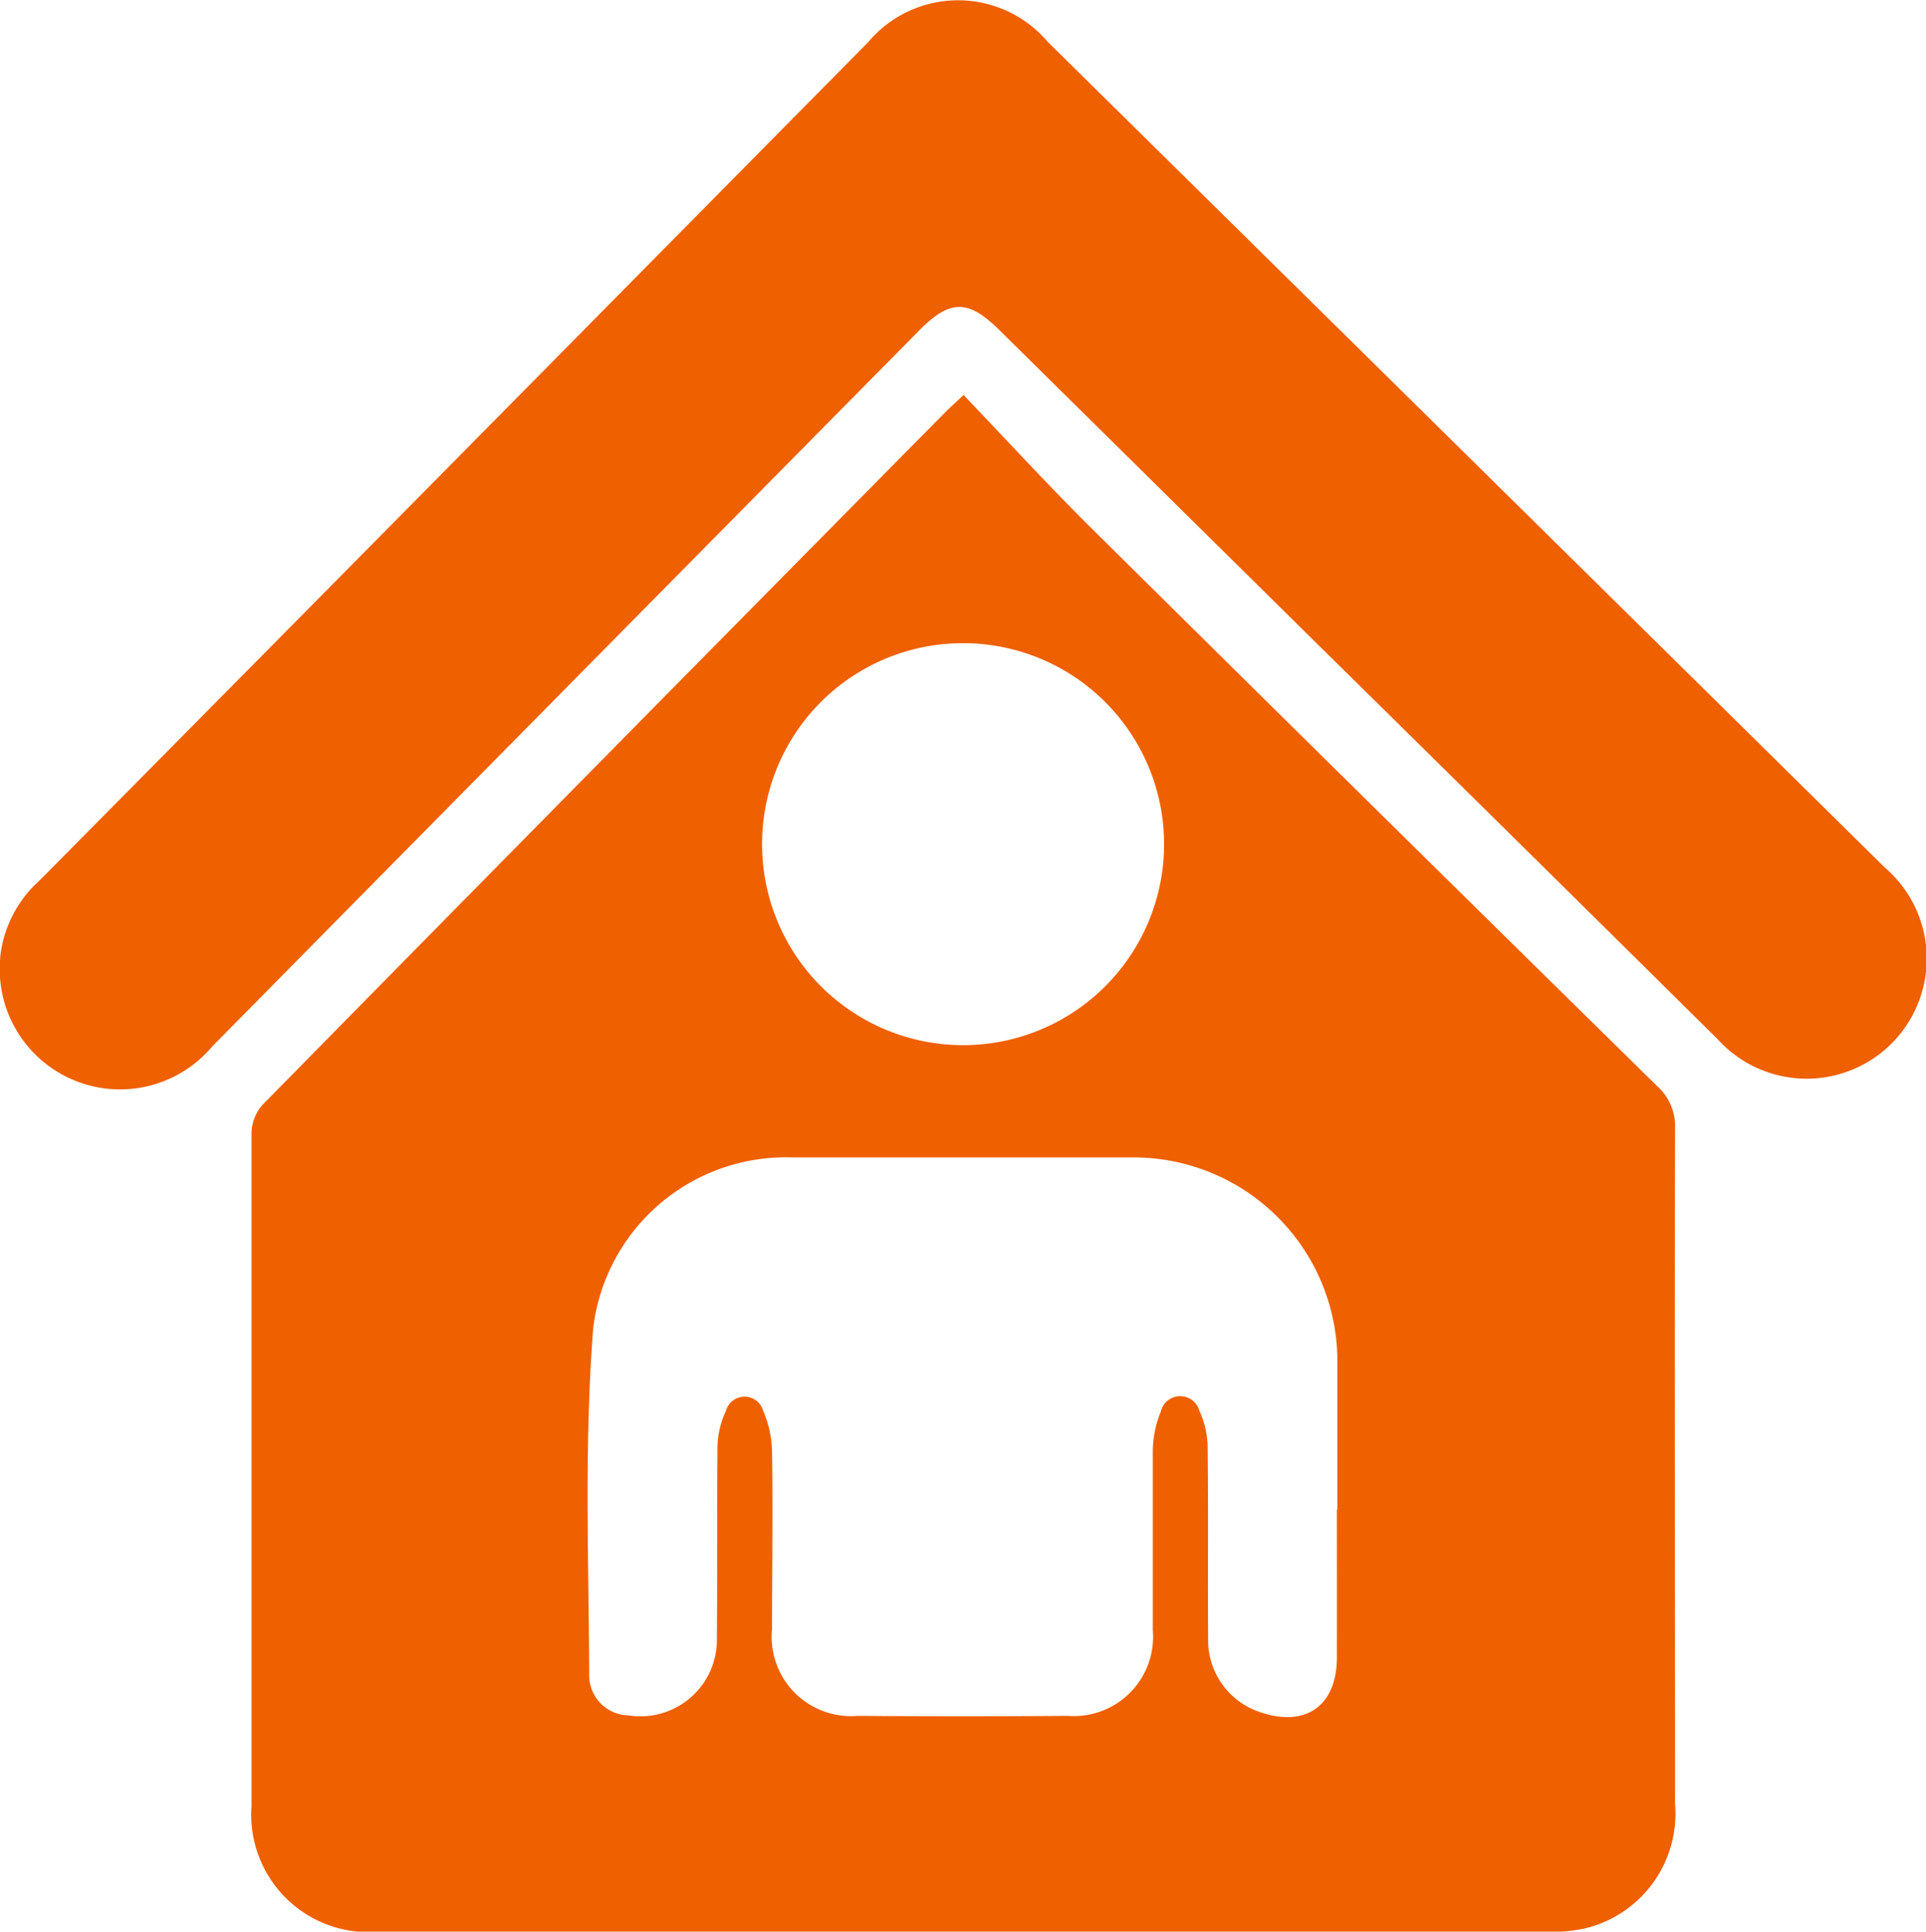
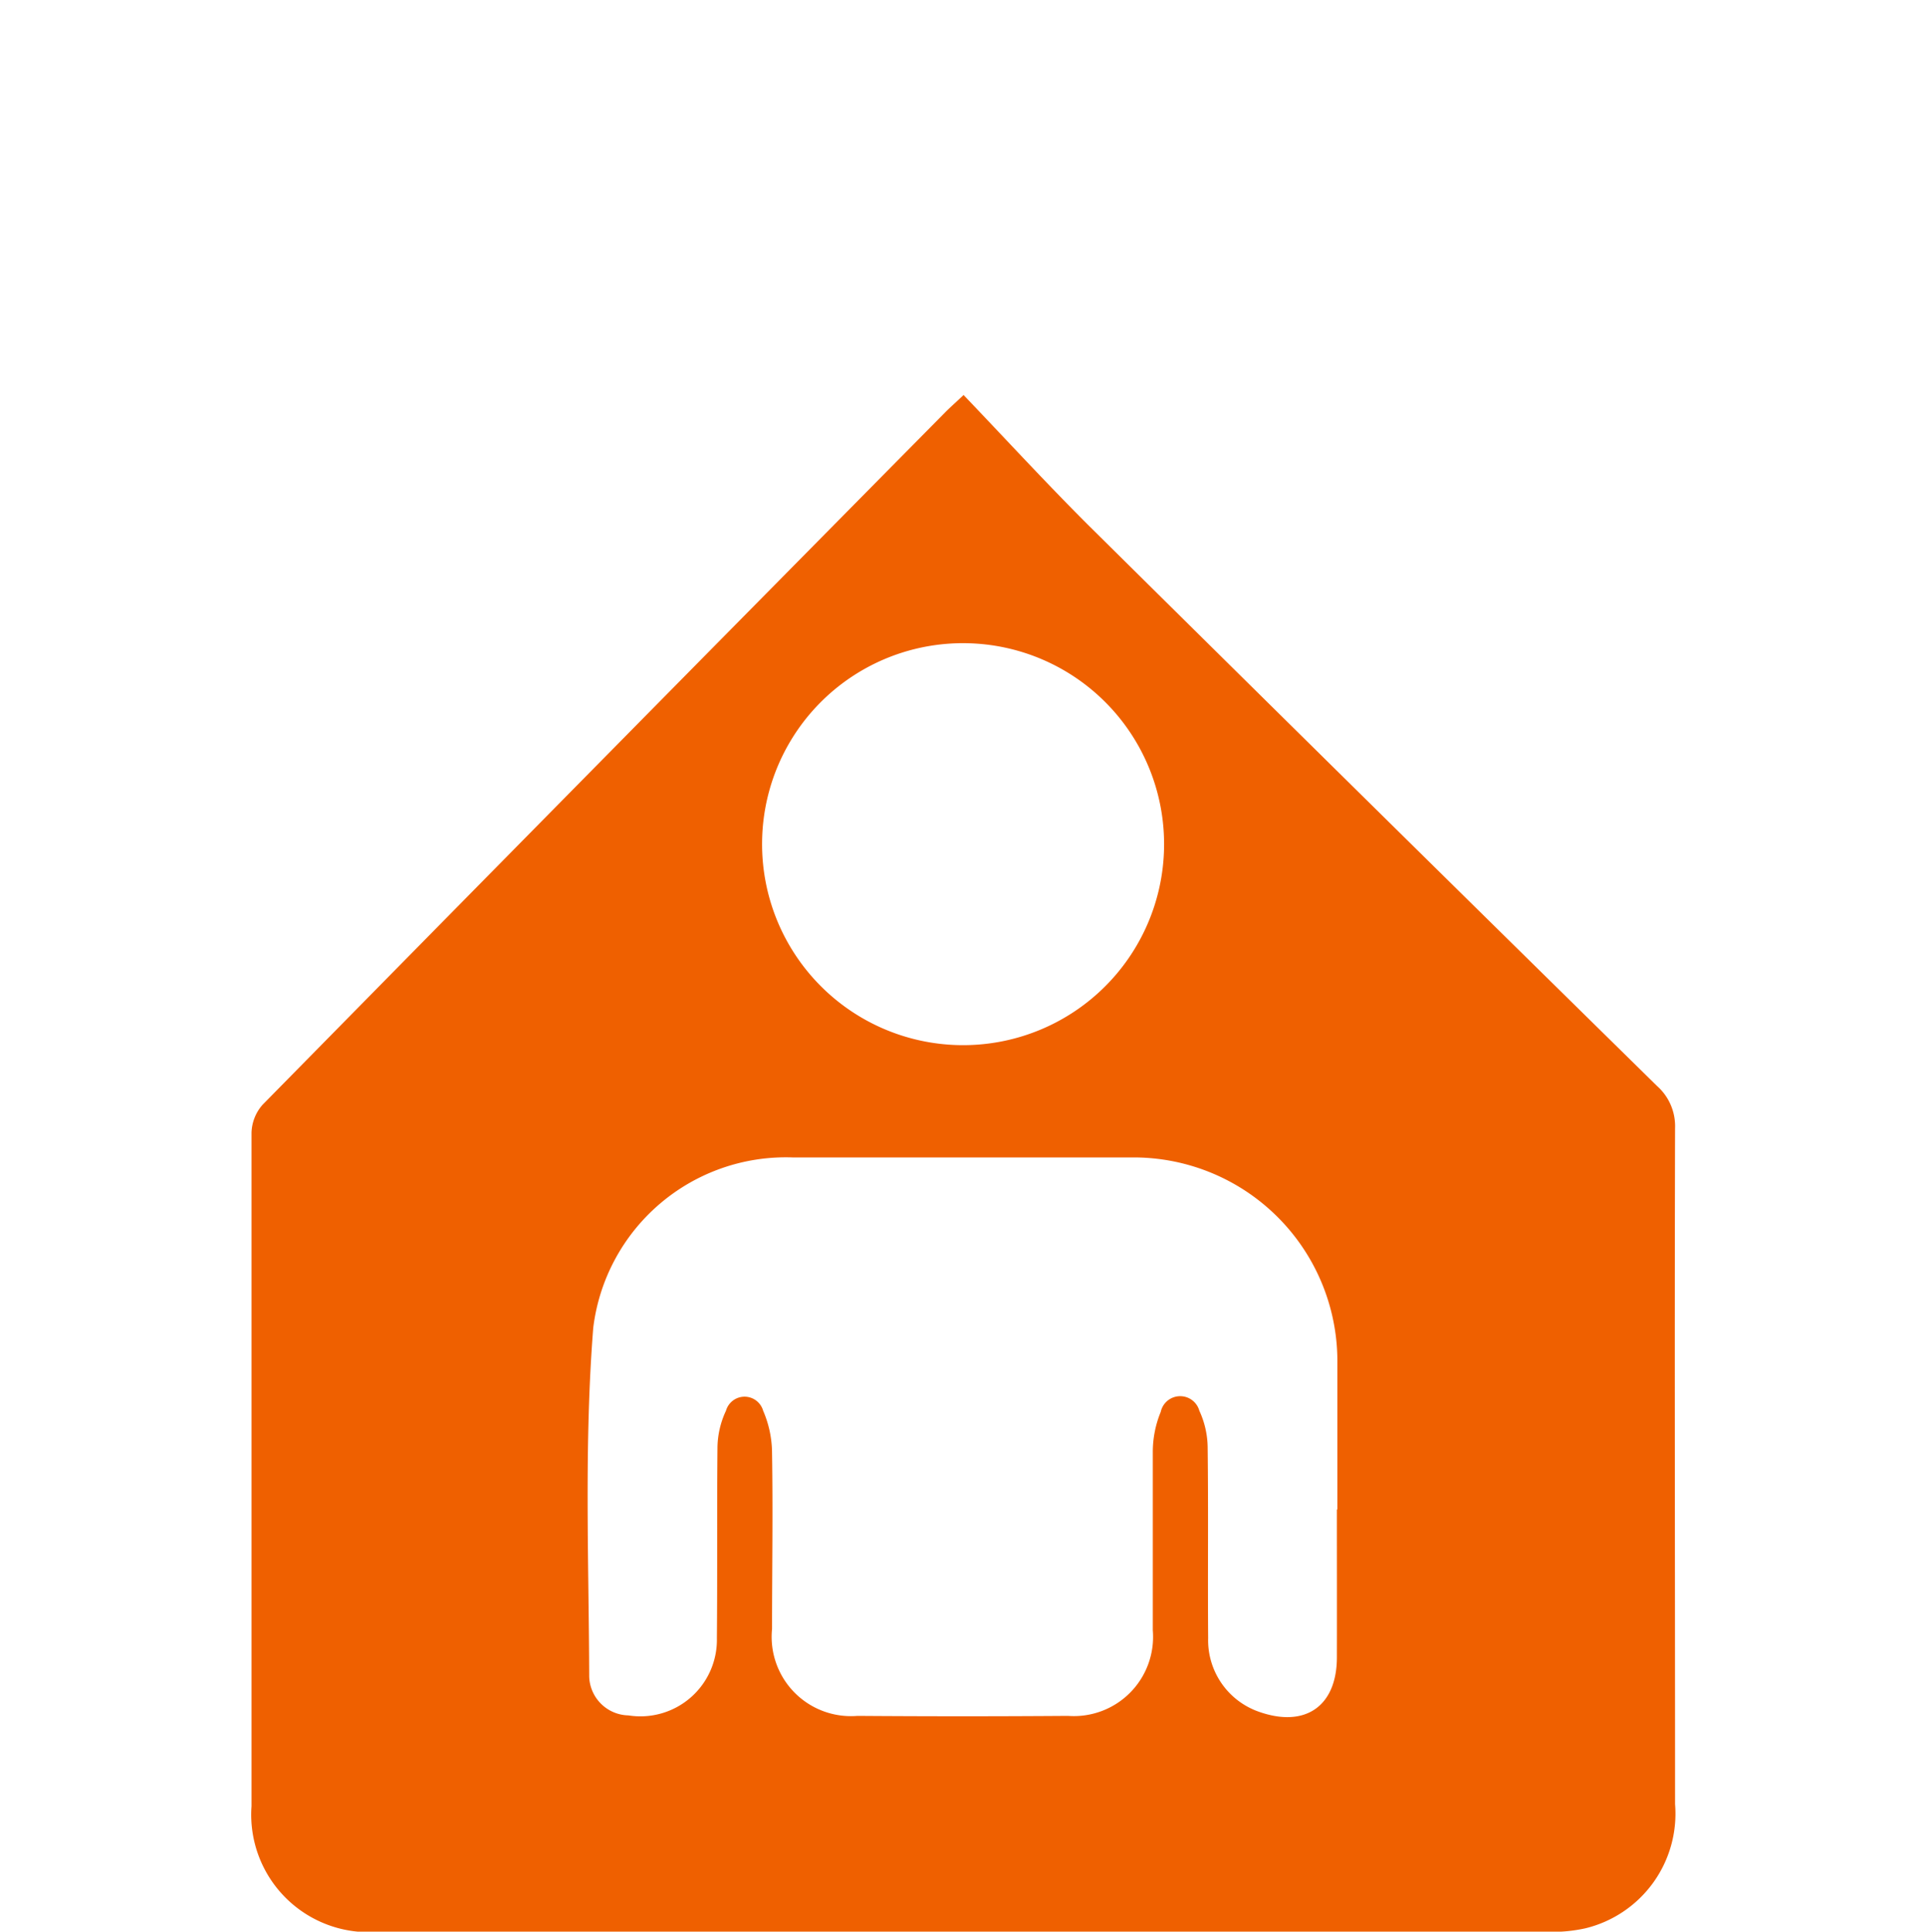
<svg xmlns="http://www.w3.org/2000/svg" width="19.94" height="20" viewBox="0 0 19.94 20">
  <g id="Group_106781" data-name="Group 106781" transform="translate(-12528.398 -1316.047)">
    <path id="Path_32257" data-name="Path 32257" d="M1344.372,106.922c.43.45.844.9,1.279,1.335q2.946,2.916,5.9,5.819a.555.555,0,0,1,.187.436c-.006,2.332,0,4.664,0,7a1.221,1.221,0,0,1-.93,1.286,1.579,1.579,0,0,1-.379.036q-6.062,0-12.124,0a1.216,1.216,0,0,1-1.305-1.3q0-3.486,0-6.973a.456.456,0,0,1,.115-.291q3.528-3.588,7.065-7.167c.044-.045.091-.086.189-.178m3.873,11.537q0-.767,0-1.533a2.11,2.11,0,0,0-2.119-2.113q-1.761,0-3.522,0a2.009,2.009,0,0,0-2.063,1.763c-.095,1.2-.046,2.409-.042,3.614a.415.415,0,0,0,.406.4.792.792,0,0,0,.916-.8c.006-.655,0-1.31.006-1.965a.921.921,0,0,1,.088-.389.2.2,0,0,1,.385,0,1.115,1.115,0,0,1,.092.438c.01.607,0,1.214,0,1.821a.821.821,0,0,0,.884.9q1.09.008,2.18,0a.82.82,0,0,0,.878-.886c0-.615,0-1.23,0-1.845a1.092,1.092,0,0,1,.082-.416.206.206,0,0,1,.4-.012.928.928,0,0,1,.086.39c.008.655,0,1.31.005,1.965a.784.784,0,0,0,.519.759c.484.174.813-.053.814-.56s0-1.022,0-1.533m-5.951-6.909a2.081,2.081,0,1,0,2.126-2.059,2.079,2.079,0,0,0-2.126,2.059" transform="translate(11194.002 1213.215)" fill="#ef6000" />
-     <path id="Path_32258" data-name="Path 32258" d="M1296.4,52.955a1.248,1.248,0,0,1,.411-.795q3.018-3.049,6.03-6.1,1.271-1.287,2.543-2.574a1.216,1.216,0,0,1,1.859-.008q4.334,4.274,8.667,8.55a1.243,1.243,0,1,1-1.731,1.777q-2.044-2.023-4.093-4.041l-3.342-3.3c-.322-.318-.508-.319-.825,0q-3.663,3.708-7.324,7.418a1.246,1.246,0,0,1-2.194-.924" transform="translate(11232 1273)" fill="#ef6000" />
  </g>
</svg>